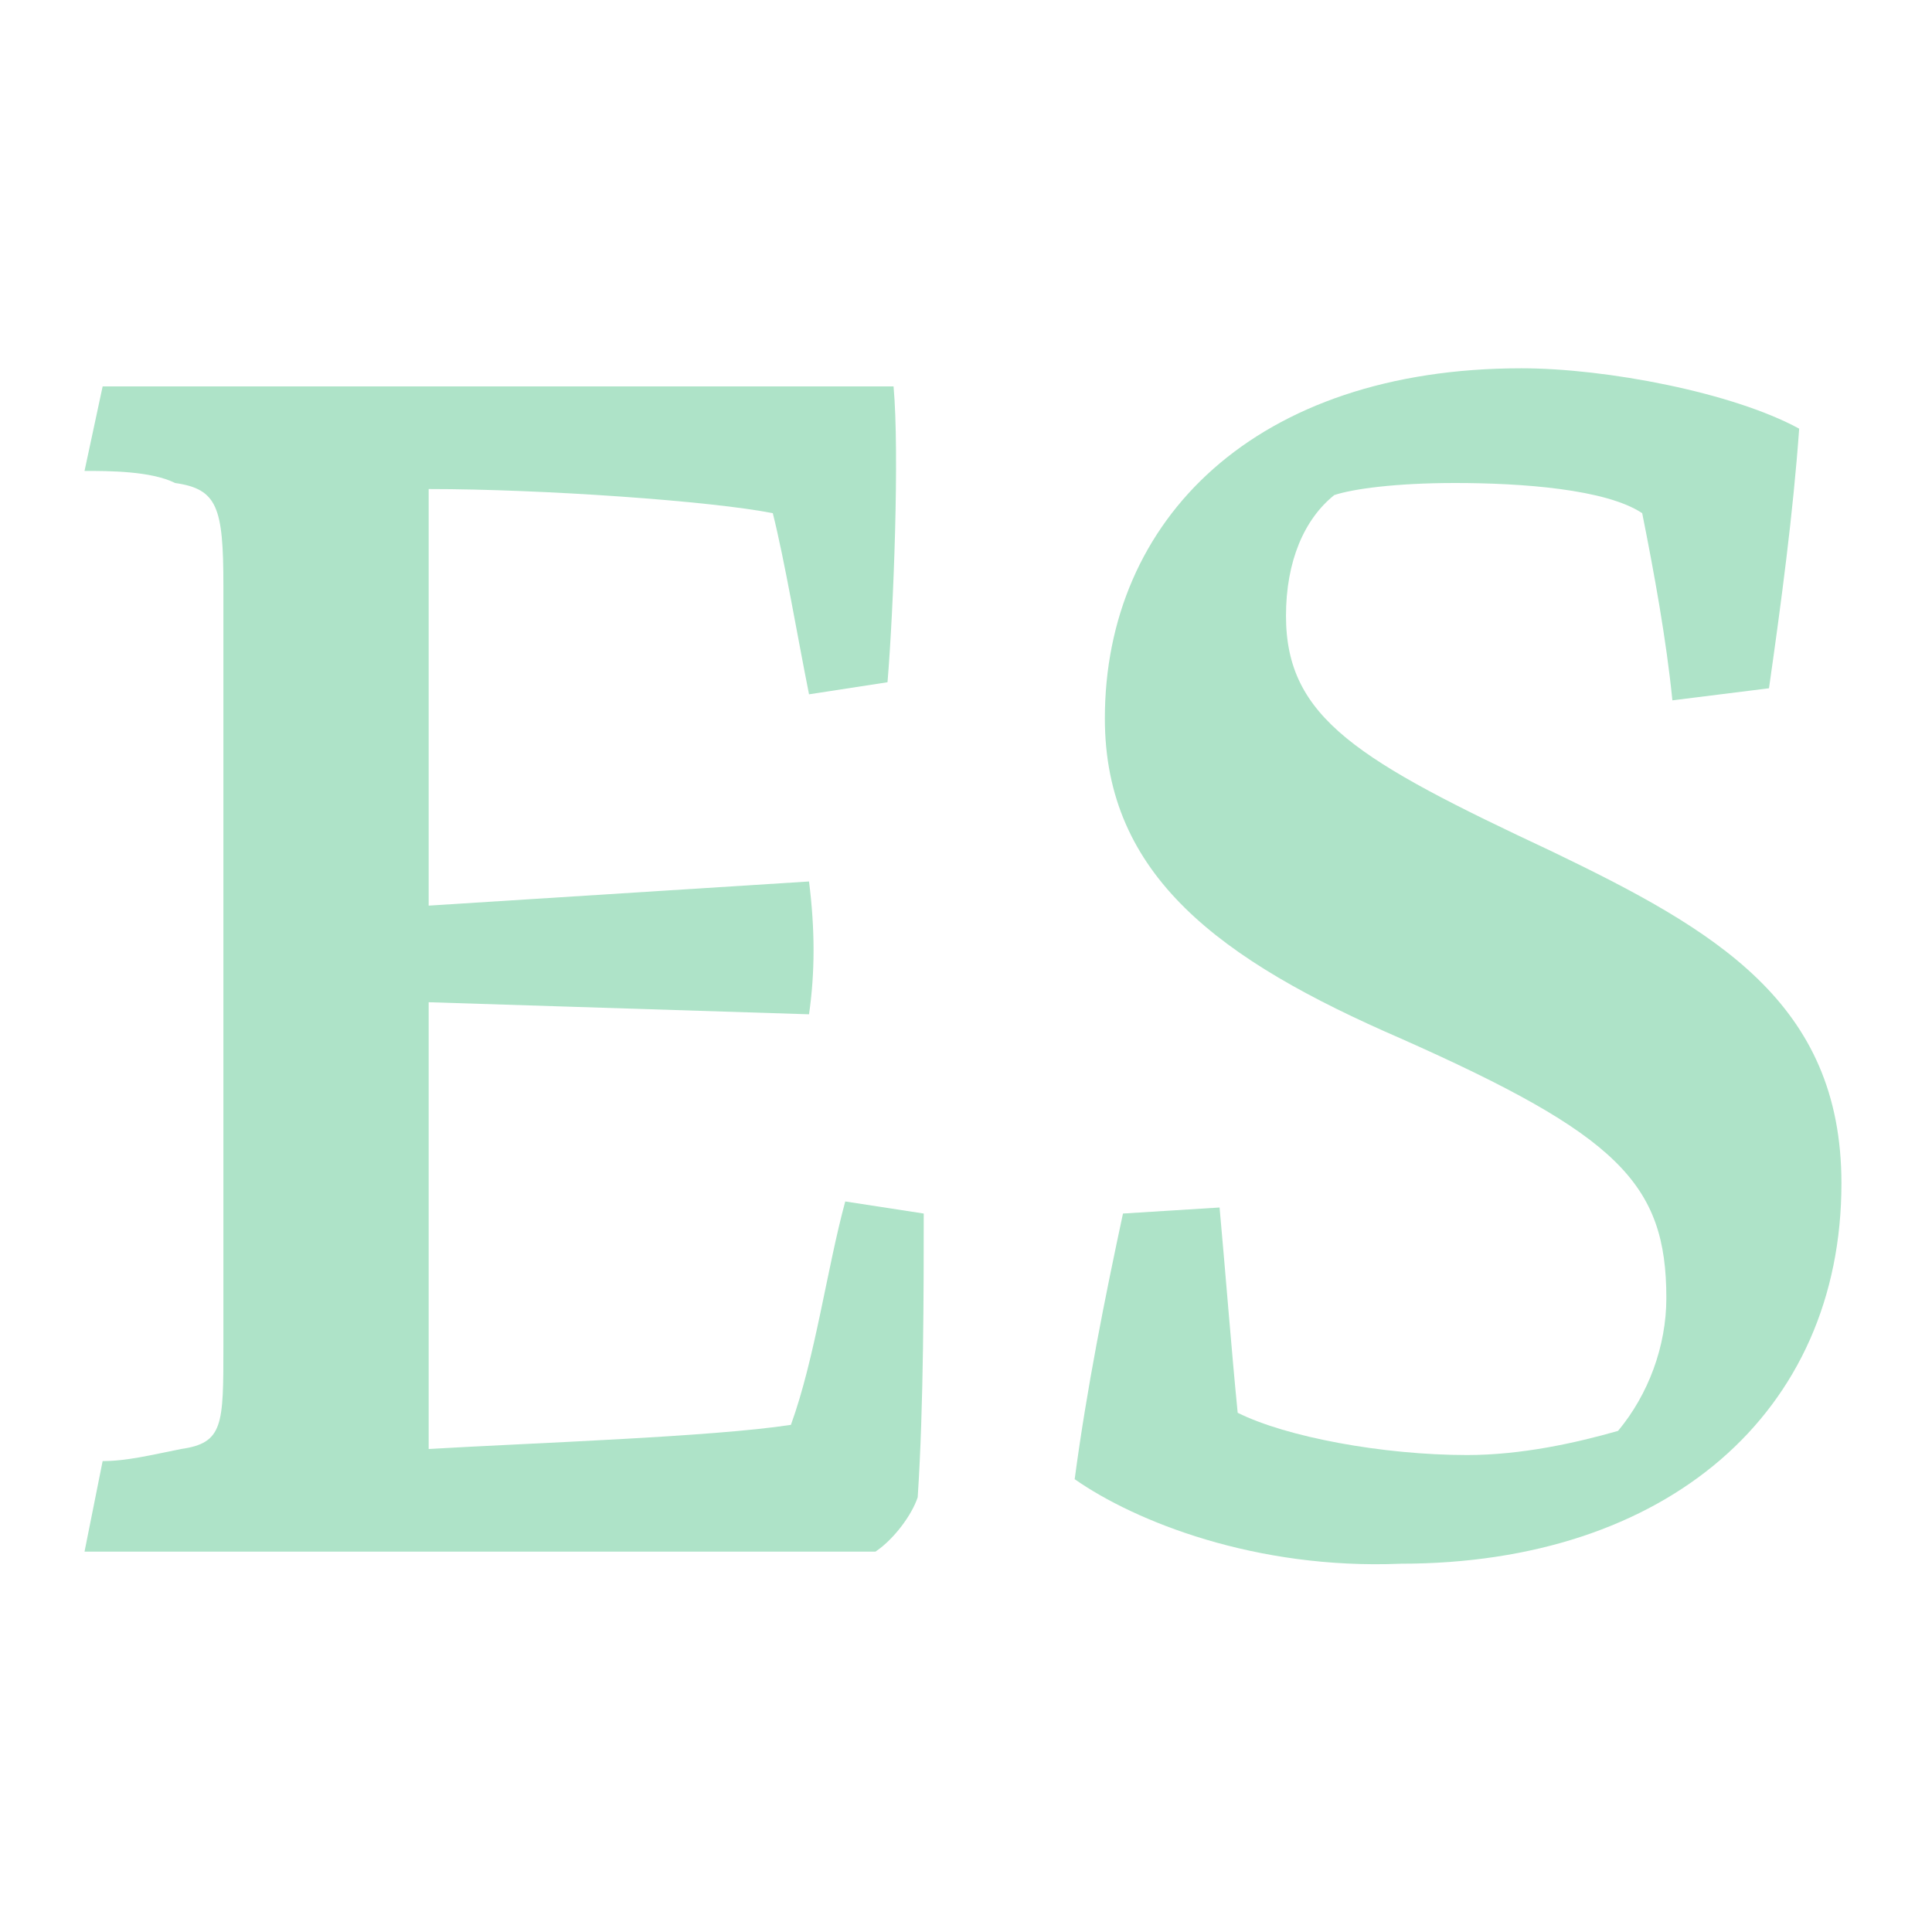
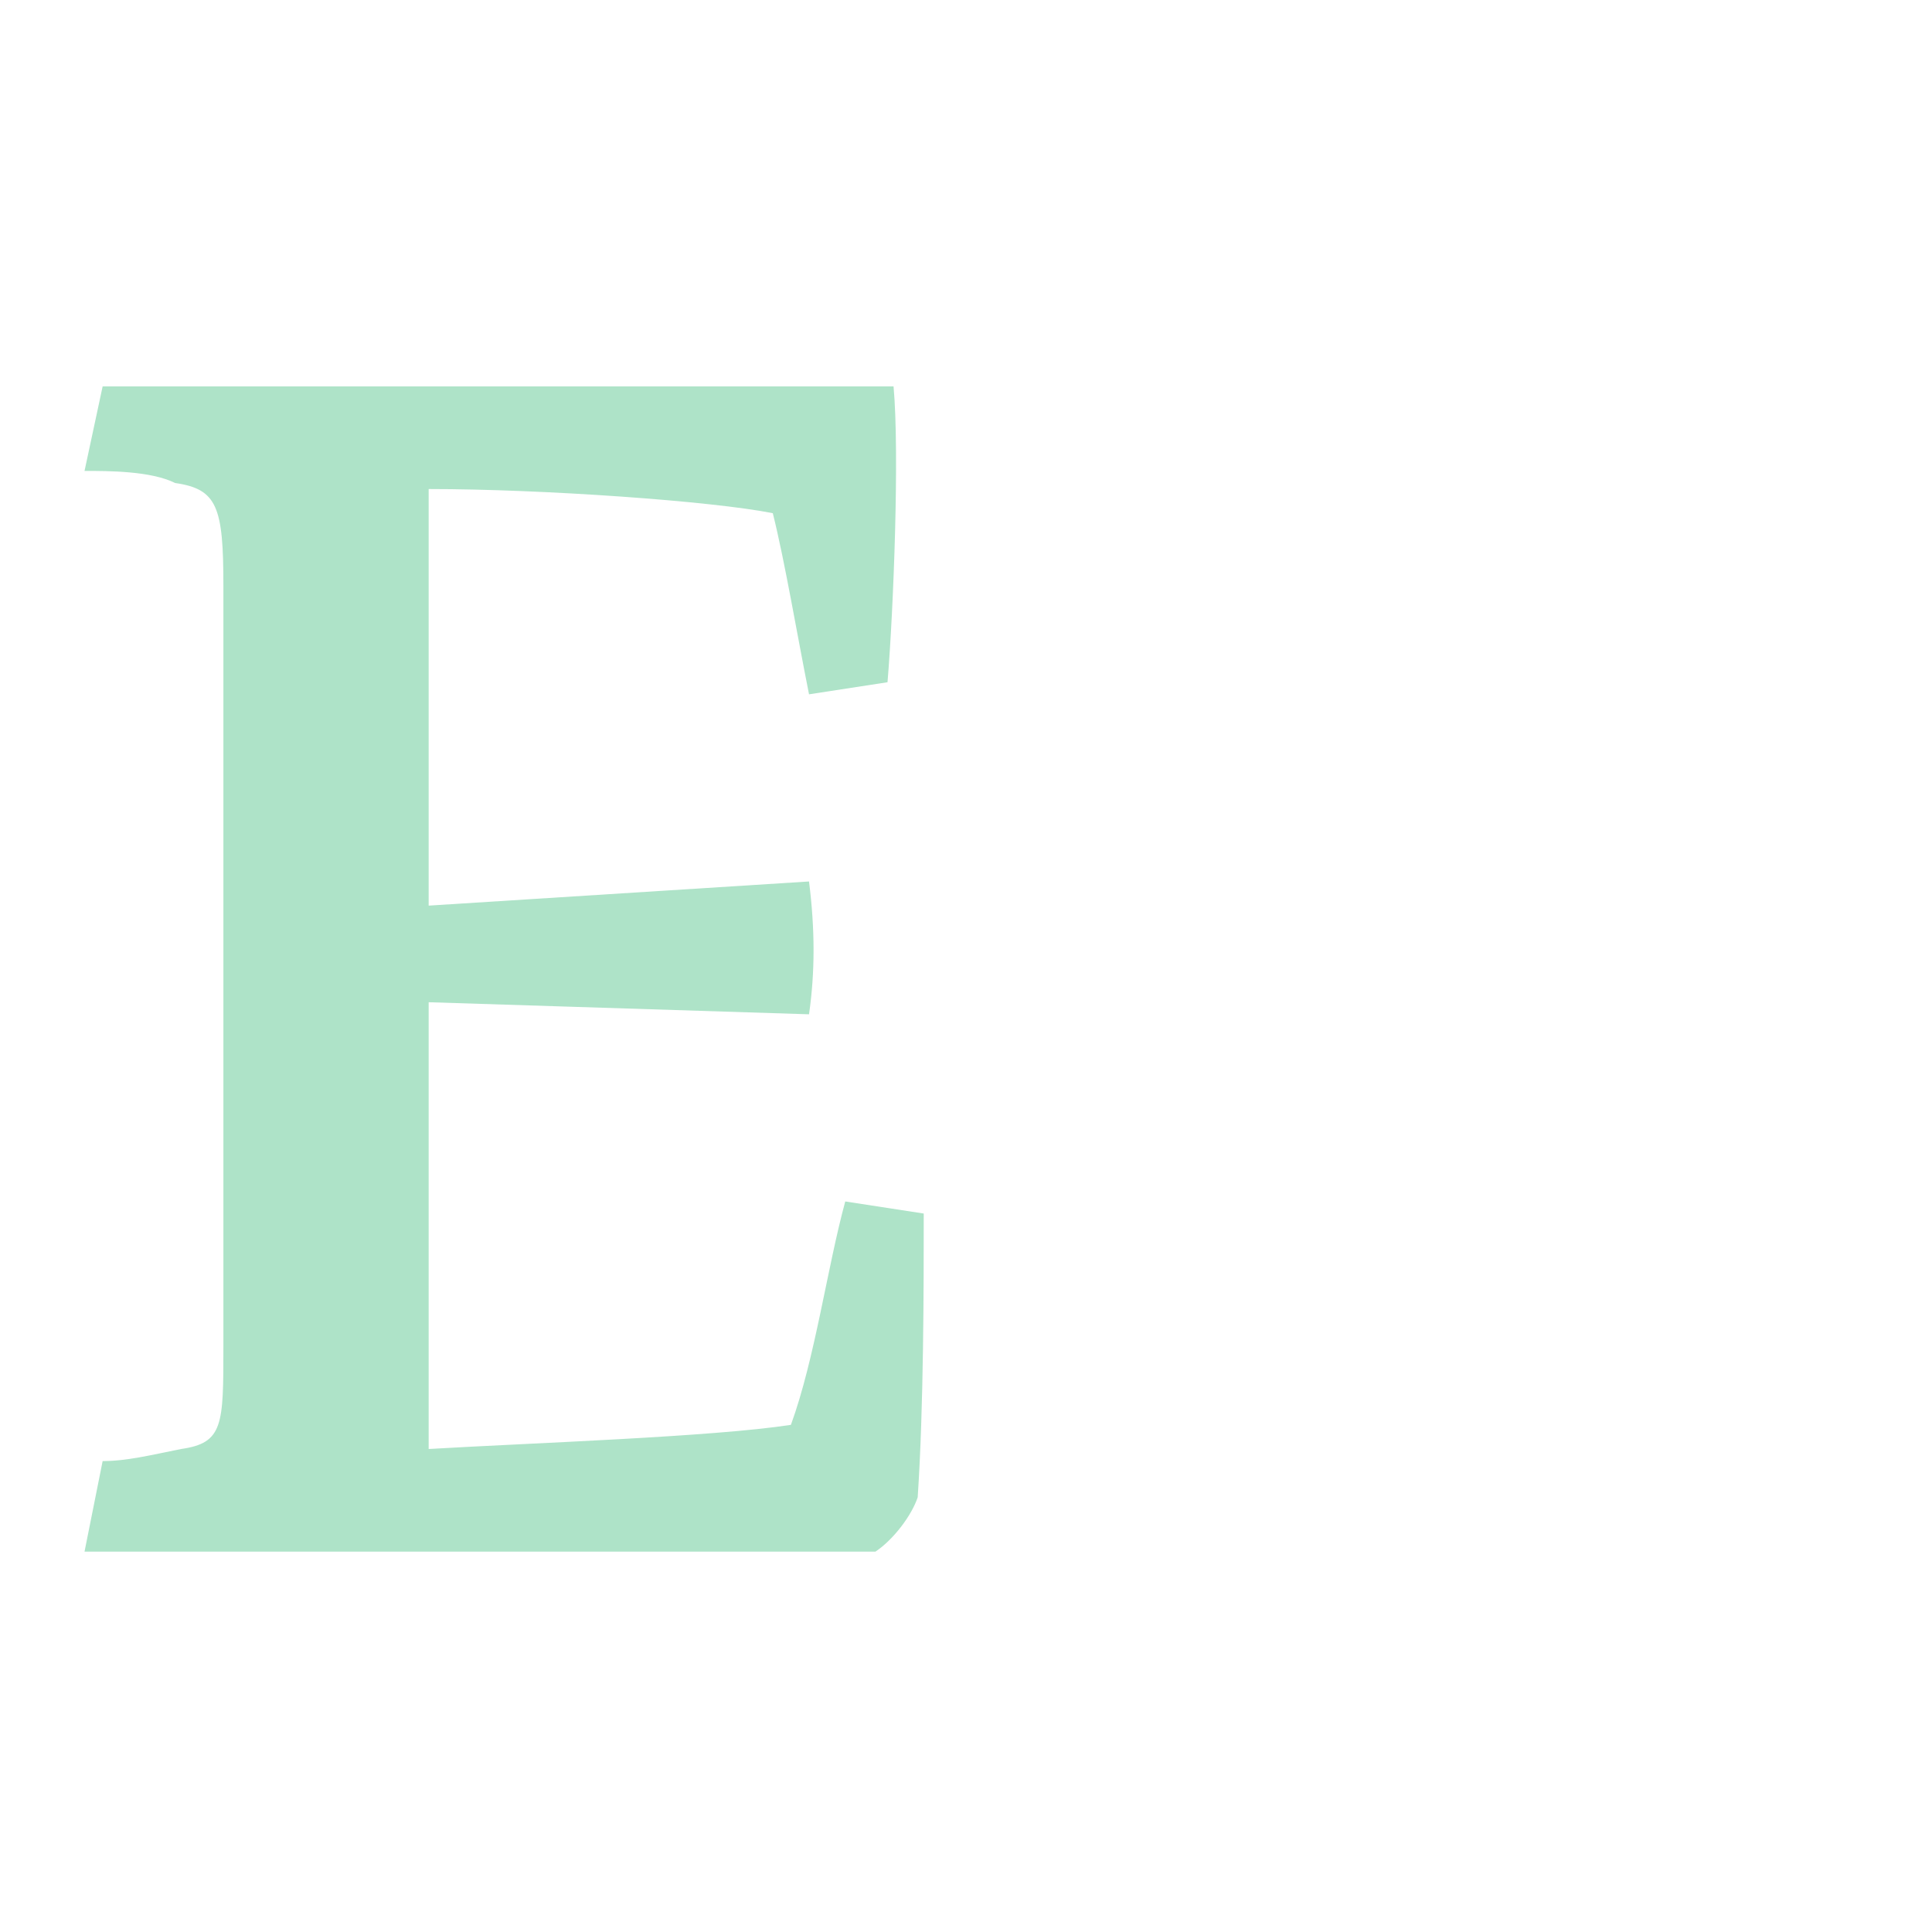
<svg xmlns="http://www.w3.org/2000/svg" version="1.1" id="Laag_1" x="0px" y="0px" viewBox="0 0 32 32" style="enable-background:new 0 0 32 32;" xml:space="preserve">
  <style type="text/css">
	.st0{fill:#AEE3C8;}
	.st1{fill:none;}
</style>
  <g>
    <path class="st0" d="M1.7,24.2c0.4,0,0.8-0.1,1.3-0.2c0.7-0.1,0.7-0.4,0.7-1.7V9.7c0-1.3-0.1-1.6-0.8-1.7C2.5,7.8,1.8,7.8,1.4,7.8   l0.3-1.4h13.1c0.1,1.1,0,3.7-0.1,4.9l-1.3,0.2c-0.2-1-0.4-2.2-0.6-3C11.8,8.3,9,8.1,7.1,8.1V15l6.3-0.4c0.1,0.8,0.1,1.5,0,2.2   l-6.3-0.2v7.4c1.7-0.1,4.7-0.2,6-0.4c0.4-1.1,0.6-2.6,0.9-3.7l1.3,0.2c0,1.2,0,3.2-0.1,4.7c-0.1,0.3-0.4,0.7-0.7,0.9H1.4L1.7,24.2z   " />
-     <path class="st0" d="M17.8,24.5c0.2-1.5,0.5-3,0.8-4.4l1.6-0.1c0.1,1.1,0.2,2.4,0.3,3.4c0.8,0.4,2.4,0.7,3.8,0.7   c0.9,0,1.8-0.2,2.5-0.4c0.5-0.6,0.8-1.4,0.8-2.2c0-1.9-0.8-2.7-4.4-4.3c-3-1.3-4.9-2.7-4.9-5.3c0-3.3,2.5-5.8,6.9-5.8   c1.4,0,3.5,0.4,4.6,1c-0.1,1.4-0.3,2.9-0.5,4.3l-1.6,0.2c-0.1-1-0.3-2.1-0.5-3.1C26.6,8.1,25.2,8,24.1,8c-1,0-1.7,0.1-2,0.2   c-0.5,0.4-0.8,1.1-0.8,2c0,1.7,1.2,2.4,4.4,3.9c2.7,1.3,4.8,2.5,4.8,5.5c0,3.8-2.9,6.3-7.3,6.3C20.8,26,18.8,25.2,17.8,24.5z" />
  </g>
-   <rect class="st1" width="32" height="32" />
</svg>